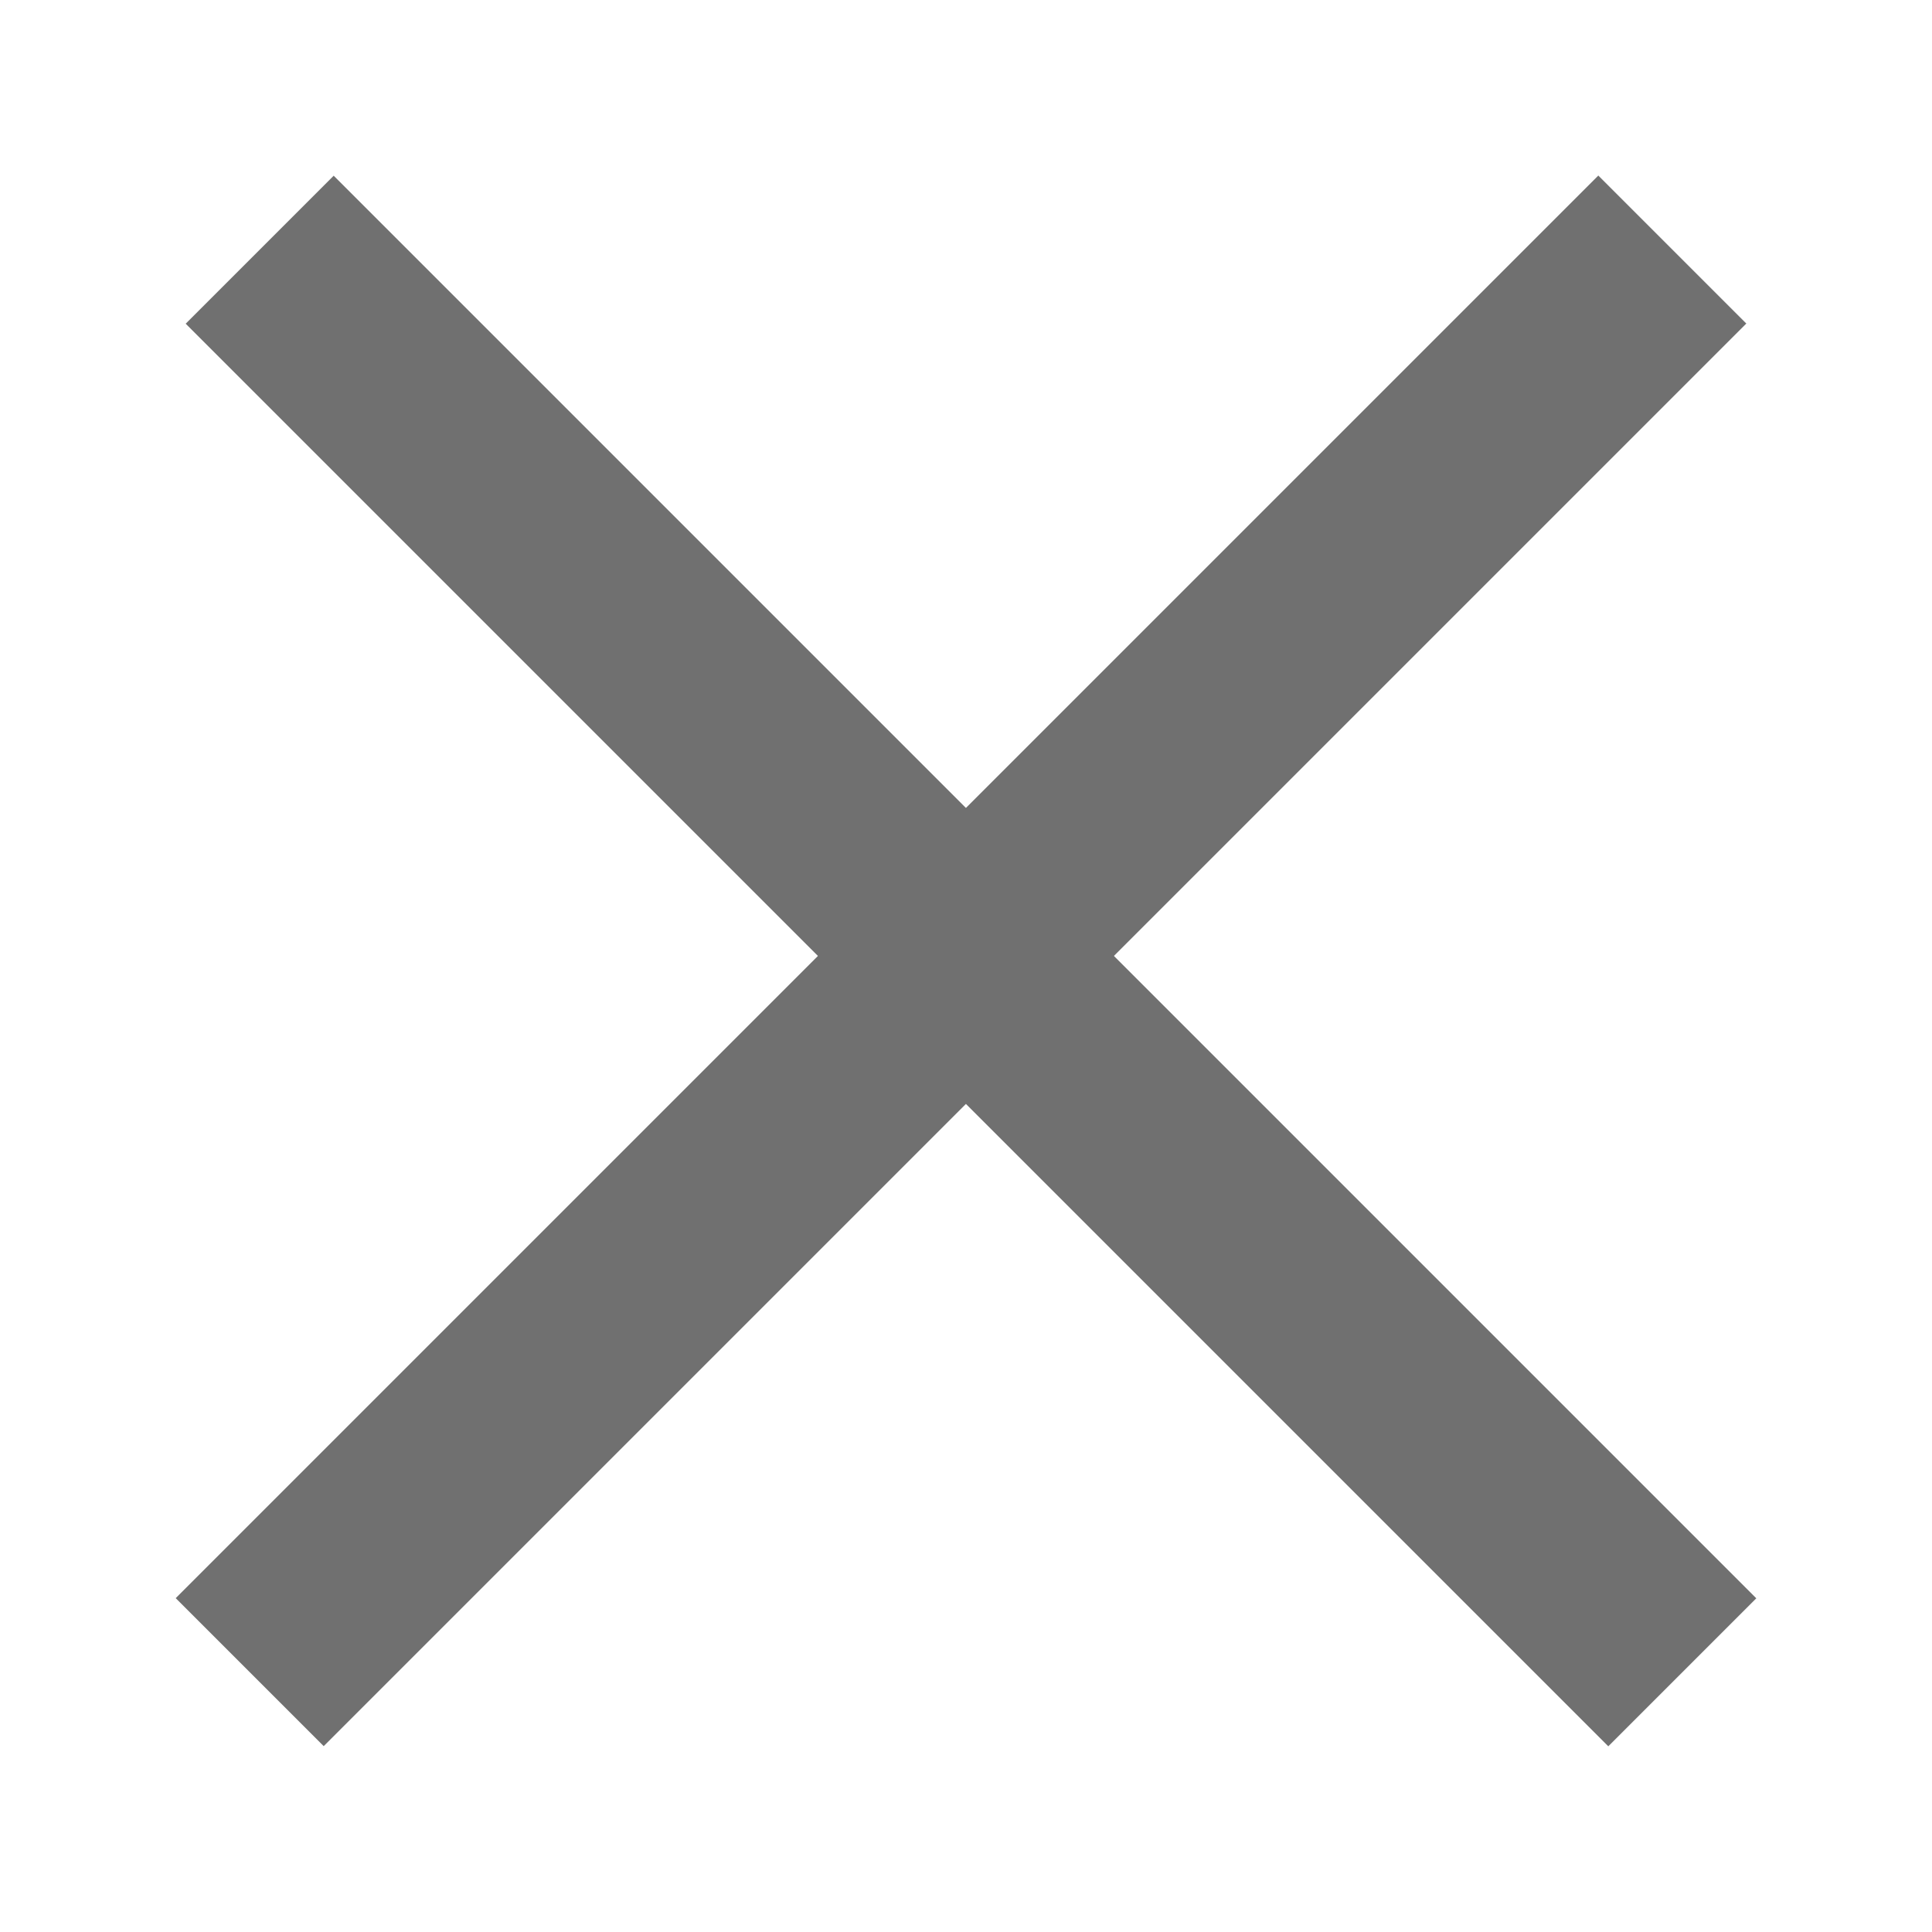
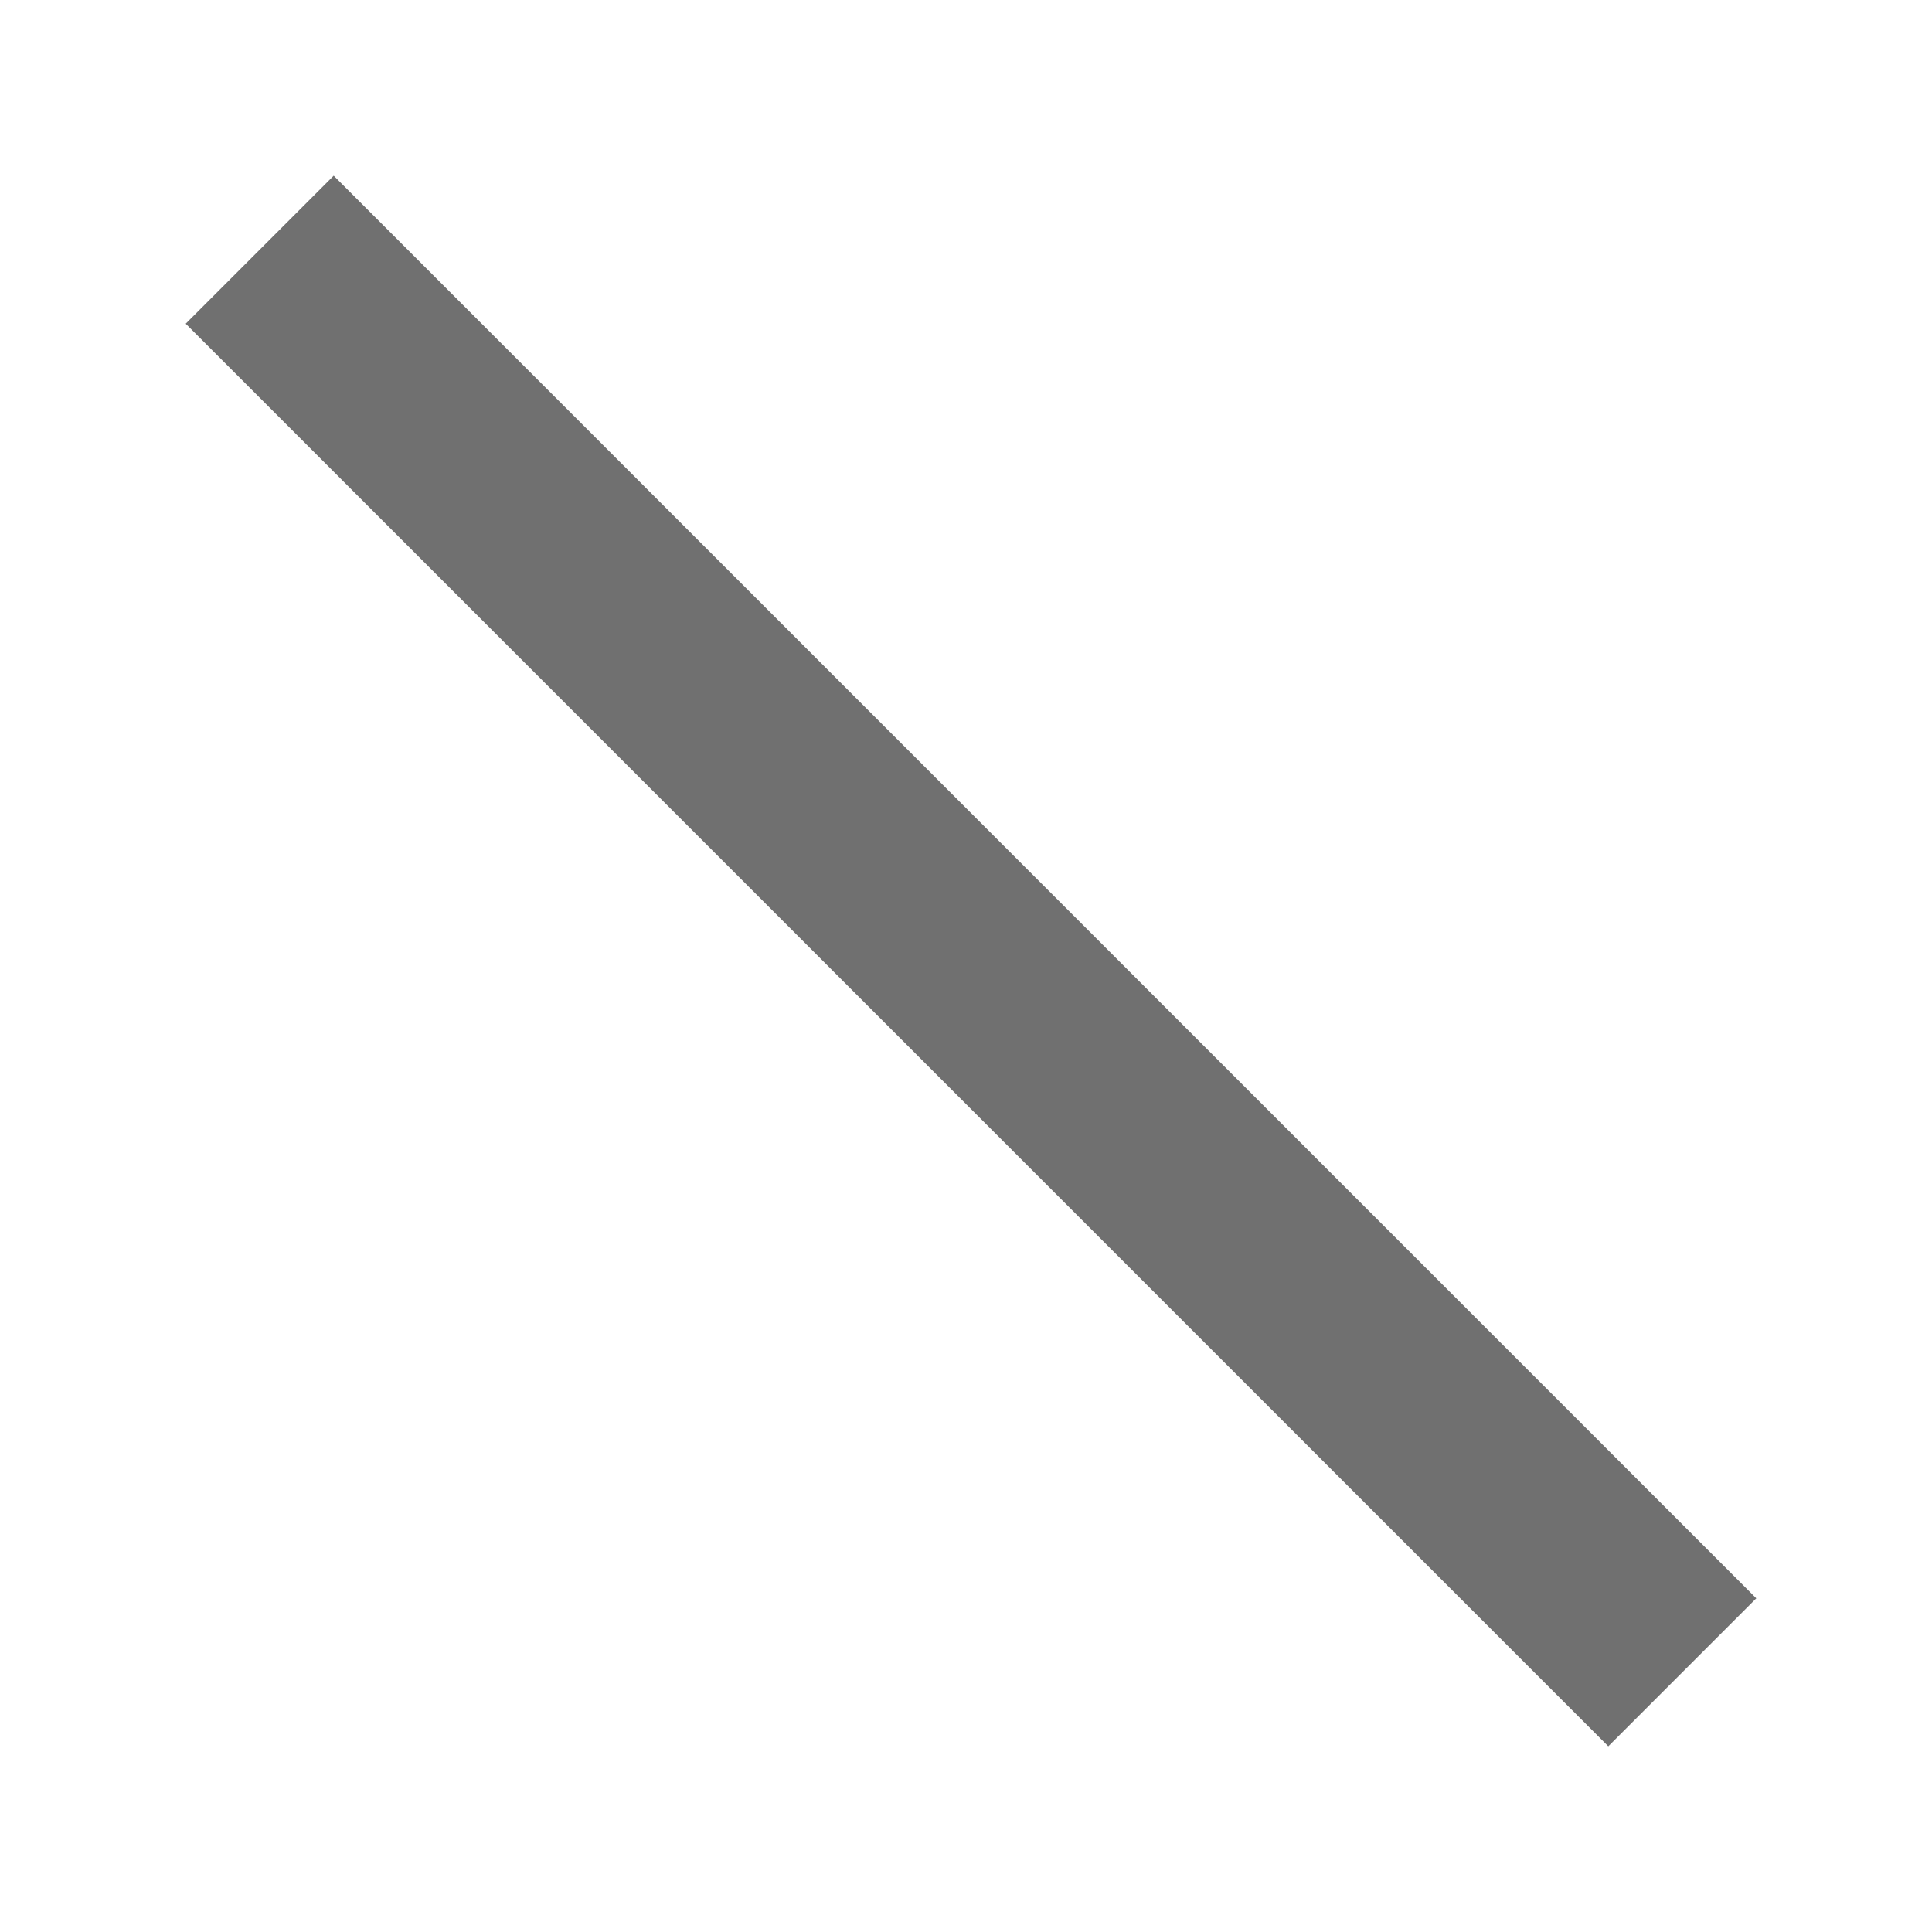
<svg xmlns="http://www.w3.org/2000/svg" width="12" height="12" viewBox="0 0 12 12" fill="none">
-   <line x1="10.387" y1="1.55" x2="1.551" y2="10.386" stroke="#707070" stroke-width="1.3" />
  <line x1="10.449" y1="10.387" x2="1.613" y2="1.551" stroke="#707070" stroke-width="1.3" />
</svg>